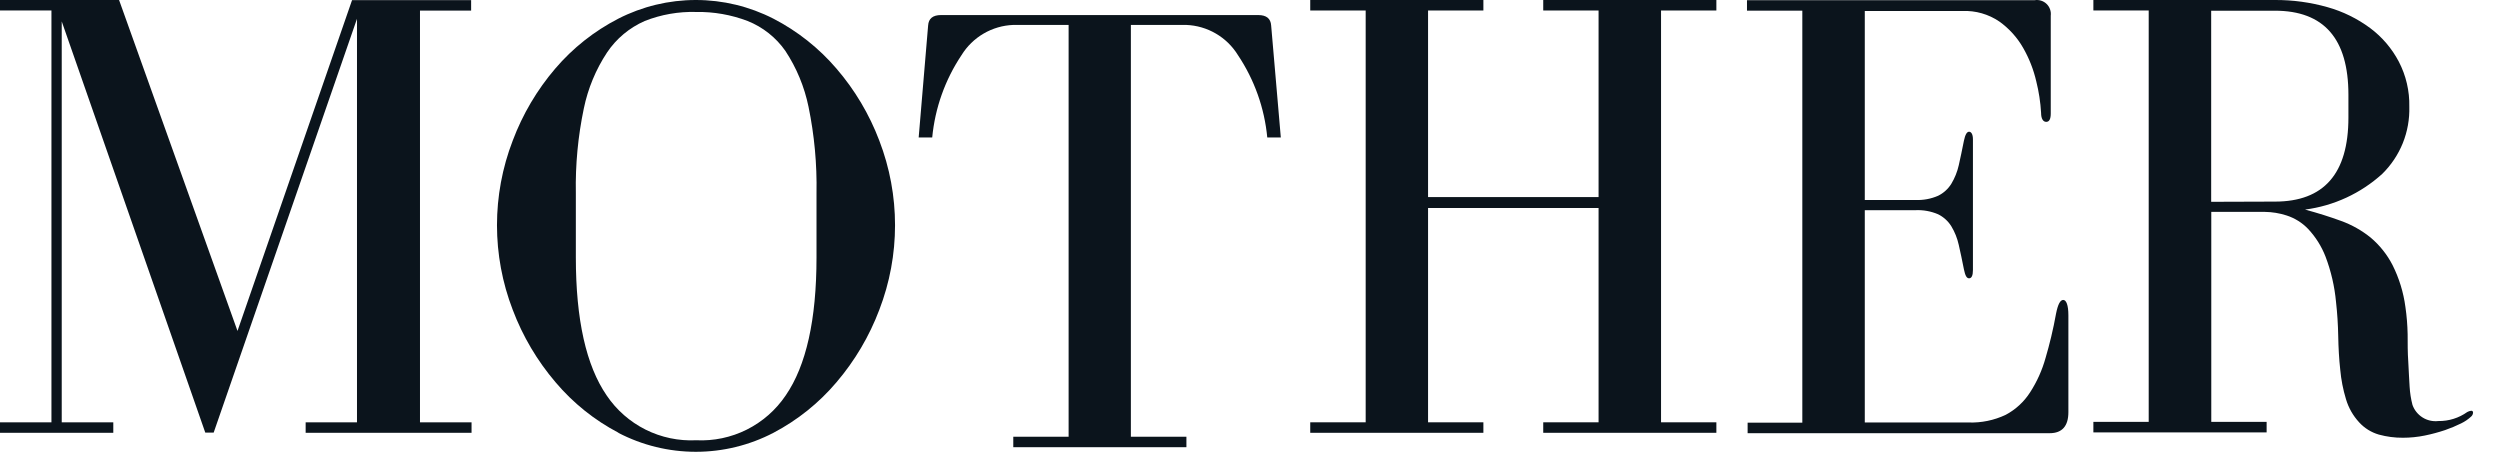
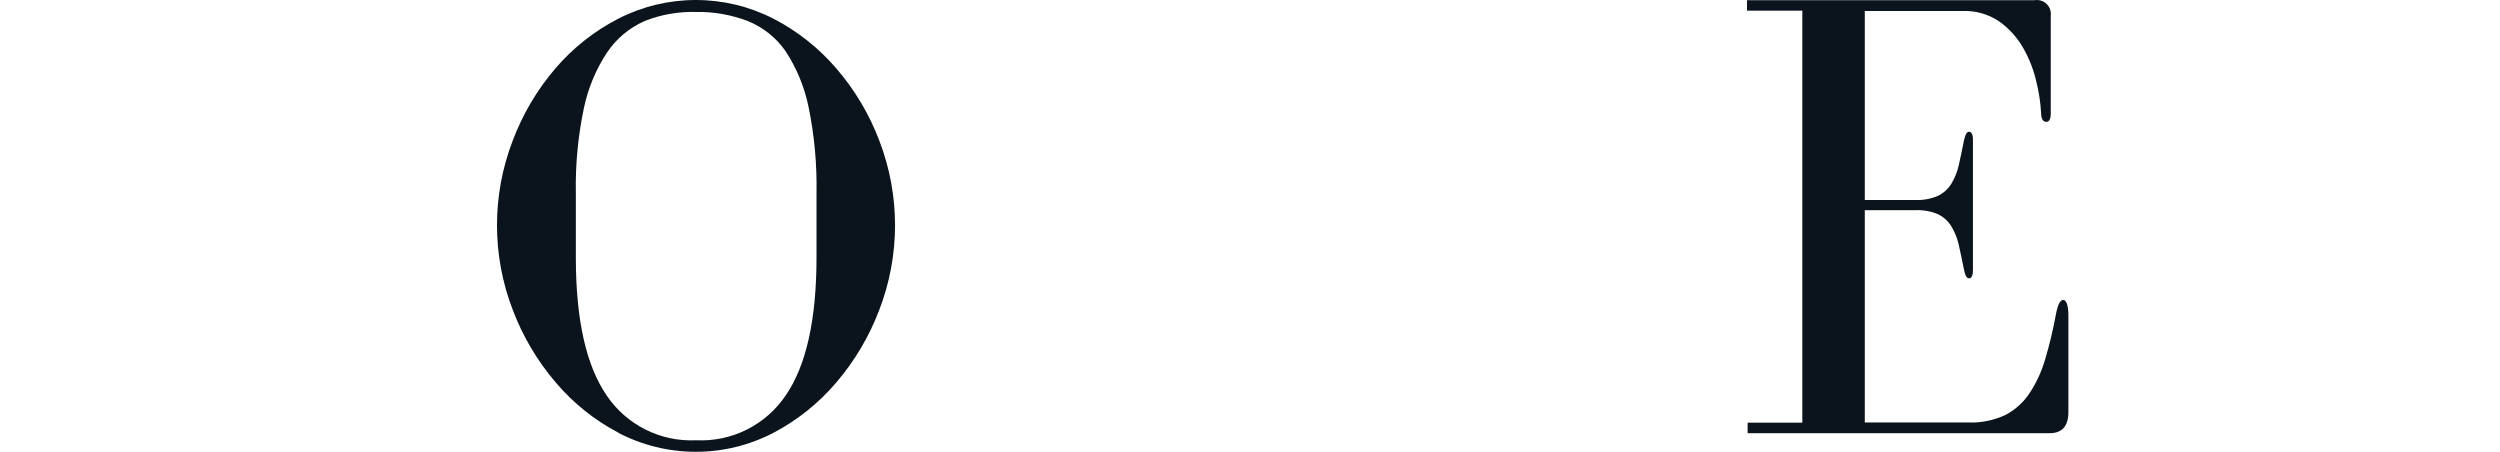
<svg xmlns="http://www.w3.org/2000/svg" width="166" height="30" viewBox="0 0 166 30" fill="none">
  <mask id="mask0_1619_1598" style="mask-type:alpha" maskUnits="userSpaceOnUse" x="0" y="1" width="166" height="29">
-     <rect y="1" width="166" height="29" fill="#D9D9D9" />
-   </mask>
+     </mask>
  <g mask="url(#mask0_1619_1598)">
</g>
  <g clip-path="url(#clip0_1619_1598)">
-     <path d="M3.416 28.041V0.697H0V0H7.906L15.77 21.975L23.377 0.007H31.283V0.704H27.887V28.041H31.311V28.738H20.295V28.041H23.704V1.248L14.188 28.724H13.63L4.099 1.422V28.041H7.523V28.738H0V28.041H3.416Z" fill="#0B141C" />
    <path d="M41.074 28.738C39.475 27.901 38.055 26.762 36.891 25.385C35.672 23.957 34.709 22.33 34.046 20.574C32.651 16.958 32.651 12.952 34.046 9.335C34.702 7.589 35.657 5.971 36.87 4.553C38.036 3.188 39.457 2.063 41.053 1.241C42.648 0.425 44.413 0 46.205 0C47.996 0 49.762 0.425 51.357 1.241C52.952 2.065 54.372 3.19 55.54 4.553C56.76 5.969 57.723 7.588 58.385 9.335C59.779 12.952 59.779 16.958 58.385 20.574C57.721 22.33 56.759 23.957 55.54 25.385C54.374 26.761 52.954 27.899 51.357 28.738C49.766 29.567 47.999 29.999 46.205 29.999C44.411 29.999 42.644 29.567 41.053 28.738H41.074ZM42.81 1.394C41.794 1.84 40.925 2.565 40.307 3.486C39.562 4.615 39.039 5.877 38.766 7.202C38.379 9.049 38.201 10.934 38.236 12.821V17.095C38.236 21.222 38.919 24.278 40.286 26.263C40.937 27.227 41.826 28.006 42.867 28.527C43.907 29.047 45.064 29.29 46.226 29.233C47.388 29.29 48.545 29.047 49.585 28.527C50.626 28.006 51.514 27.227 52.166 26.263C53.532 24.283 54.216 21.227 54.216 17.095V12.821C54.252 10.897 54.074 8.975 53.686 7.09C53.414 5.765 52.891 4.503 52.145 3.374C51.521 2.485 50.651 1.797 49.642 1.394C48.552 0.979 47.392 0.775 46.226 0.795C45.058 0.761 43.896 0.965 42.81 1.394Z" fill="#0B141C" />
-     <path d="M78.778 28.999V29.696H67.282V28.999H70.956V1.655H67.282C66.588 1.682 65.911 1.879 65.312 2.229C64.712 2.579 64.208 3.072 63.844 3.663C62.753 5.296 62.085 7.174 61.899 9.129H61L61.627 1.697C61.655 1.232 61.941 1 62.485 1H83.547C84.091 1 84.377 1.232 84.405 1.697L85.046 9.129H84.147C83.961 7.174 83.293 5.296 82.201 3.663C81.838 3.072 81.334 2.579 80.734 2.229C80.135 1.879 79.458 1.682 78.764 1.655H75.09V28.999H78.778Z" fill="#0B141C" />
-     <path d="M98.497 0.697H94.823V13.086H106.145V0.697H102.471V0H113.967V0.697H110.293V28.041H113.967V28.738H102.471V28.041H106.145V13.811H94.823V28.041H98.497V28.738H87V28.041H90.681V0.697H87V0H98.497V0.697Z" fill="#0B141C" />
    <path d="M123.822 28.053H130.704C131.558 28.084 132.407 27.91 133.179 27.544C133.841 27.193 134.4 26.676 134.803 26.045C135.258 25.339 135.604 24.568 135.828 23.758C136.086 22.88 136.33 21.896 136.525 20.809C136.644 20.216 136.797 19.916 136.999 19.916C137.201 19.916 137.341 20.258 137.341 20.941V27.369C137.341 28.283 136.93 28.764 136.1 28.764H116.042V28.067H119.674V0.709H116V0.012H135.103C135.245 -0.011 135.391 -0 135.528 0.043C135.665 0.086 135.791 0.161 135.894 0.261C135.998 0.361 136.077 0.484 136.124 0.62C136.172 0.756 136.188 0.901 136.17 1.044V7.534C136.17 7.904 136.072 8.092 135.87 8.092C135.668 8.092 135.528 7.89 135.528 7.493C135.488 6.787 135.38 6.086 135.208 5.401C135.028 4.621 134.734 3.872 134.336 3.177C133.941 2.486 133.401 1.889 132.753 1.427C132.036 0.94 131.18 0.695 130.313 0.73H123.822V13.279H127.197C127.709 13.3 128.219 13.204 128.689 13C129.05 12.823 129.354 12.547 129.567 12.206C129.797 11.823 129.964 11.407 130.062 10.972C130.174 10.483 130.285 9.94 130.404 9.347C130.488 8.943 130.599 8.747 130.746 8.747C130.892 8.747 131.003 8.915 131.003 9.256V17.929C131.003 18.299 130.913 18.48 130.746 18.48C130.578 18.48 130.488 18.285 130.404 17.881C130.285 17.288 130.174 16.744 130.062 16.263C129.966 15.825 129.799 15.406 129.567 15.022C129.354 14.68 129.05 14.405 128.689 14.227C128.218 14.026 127.708 13.933 127.197 13.956H123.822V28.053Z" fill="#0B141C" />
-     <path d="M161.903 27.957C162.592 27.968 163.266 27.758 163.827 27.358C163.907 27.313 163.994 27.285 164.085 27.274C164.102 27.272 164.119 27.273 164.135 27.279C164.152 27.285 164.167 27.294 164.179 27.306C164.191 27.318 164.2 27.333 164.205 27.349C164.211 27.365 164.213 27.383 164.21 27.4C164.208 27.449 164.196 27.497 164.174 27.542C164.153 27.586 164.122 27.625 164.085 27.658C163.888 27.841 163.665 27.994 163.423 28.111C163.077 28.282 162.721 28.431 162.356 28.557C161.915 28.705 161.466 28.826 161.01 28.919C160.531 29.017 160.042 29.066 159.553 29.066C159.014 29.07 158.477 28.999 157.957 28.857C157.453 28.711 156.999 28.429 156.646 28.041C156.242 27.603 155.943 27.079 155.774 26.507C155.579 25.867 155.451 25.208 155.391 24.541C155.314 23.844 155.272 23.084 155.258 22.317C155.244 21.55 155.196 20.79 155.112 20.051C155.017 19.02 154.783 18.007 154.415 17.039C154.151 16.357 153.758 15.732 153.257 15.199C152.863 14.787 152.371 14.481 151.828 14.306C151.36 14.155 150.871 14.075 150.378 14.069H146.829V28.013H150.504V28.71H139V28.013H142.674V0.697H139V0H151.054C152.233 -0.006 153.406 0.154 154.54 0.474C155.566 0.761 156.53 1.234 157.385 1.869C158.175 2.46 158.822 3.219 159.281 4.093C159.761 5.015 160.001 6.044 159.978 7.084C160.002 7.911 159.855 8.735 159.546 9.503C159.236 10.271 158.771 10.966 158.18 11.546C156.754 12.84 154.965 13.668 153.055 13.916C153.906 14.146 154.708 14.397 155.447 14.669C156.159 14.926 156.824 15.301 157.413 15.777C158.011 16.283 158.504 16.901 158.863 17.597C159.302 18.473 159.592 19.415 159.72 20.386C159.806 20.982 159.855 21.583 159.867 22.185C159.867 22.812 159.867 23.419 159.909 24.018C159.95 24.618 159.957 25.176 159.999 25.685C160.023 26.089 160.086 26.491 160.188 26.884C160.31 27.23 160.546 27.525 160.858 27.72C161.169 27.915 161.537 27.999 161.903 27.957ZM151.054 13.386C154.308 13.386 155.935 11.527 155.935 7.809V6.289C155.935 2.57 154.308 0.711 151.054 0.711H146.822V13.4L151.054 13.386Z" fill="#0B141C" />
  </g>
  <defs>
    <clipPath id="clip0_1619_1598">
      <rect width="165" height="30" fill="white" />
    </clipPath>
  </defs>
</svg>